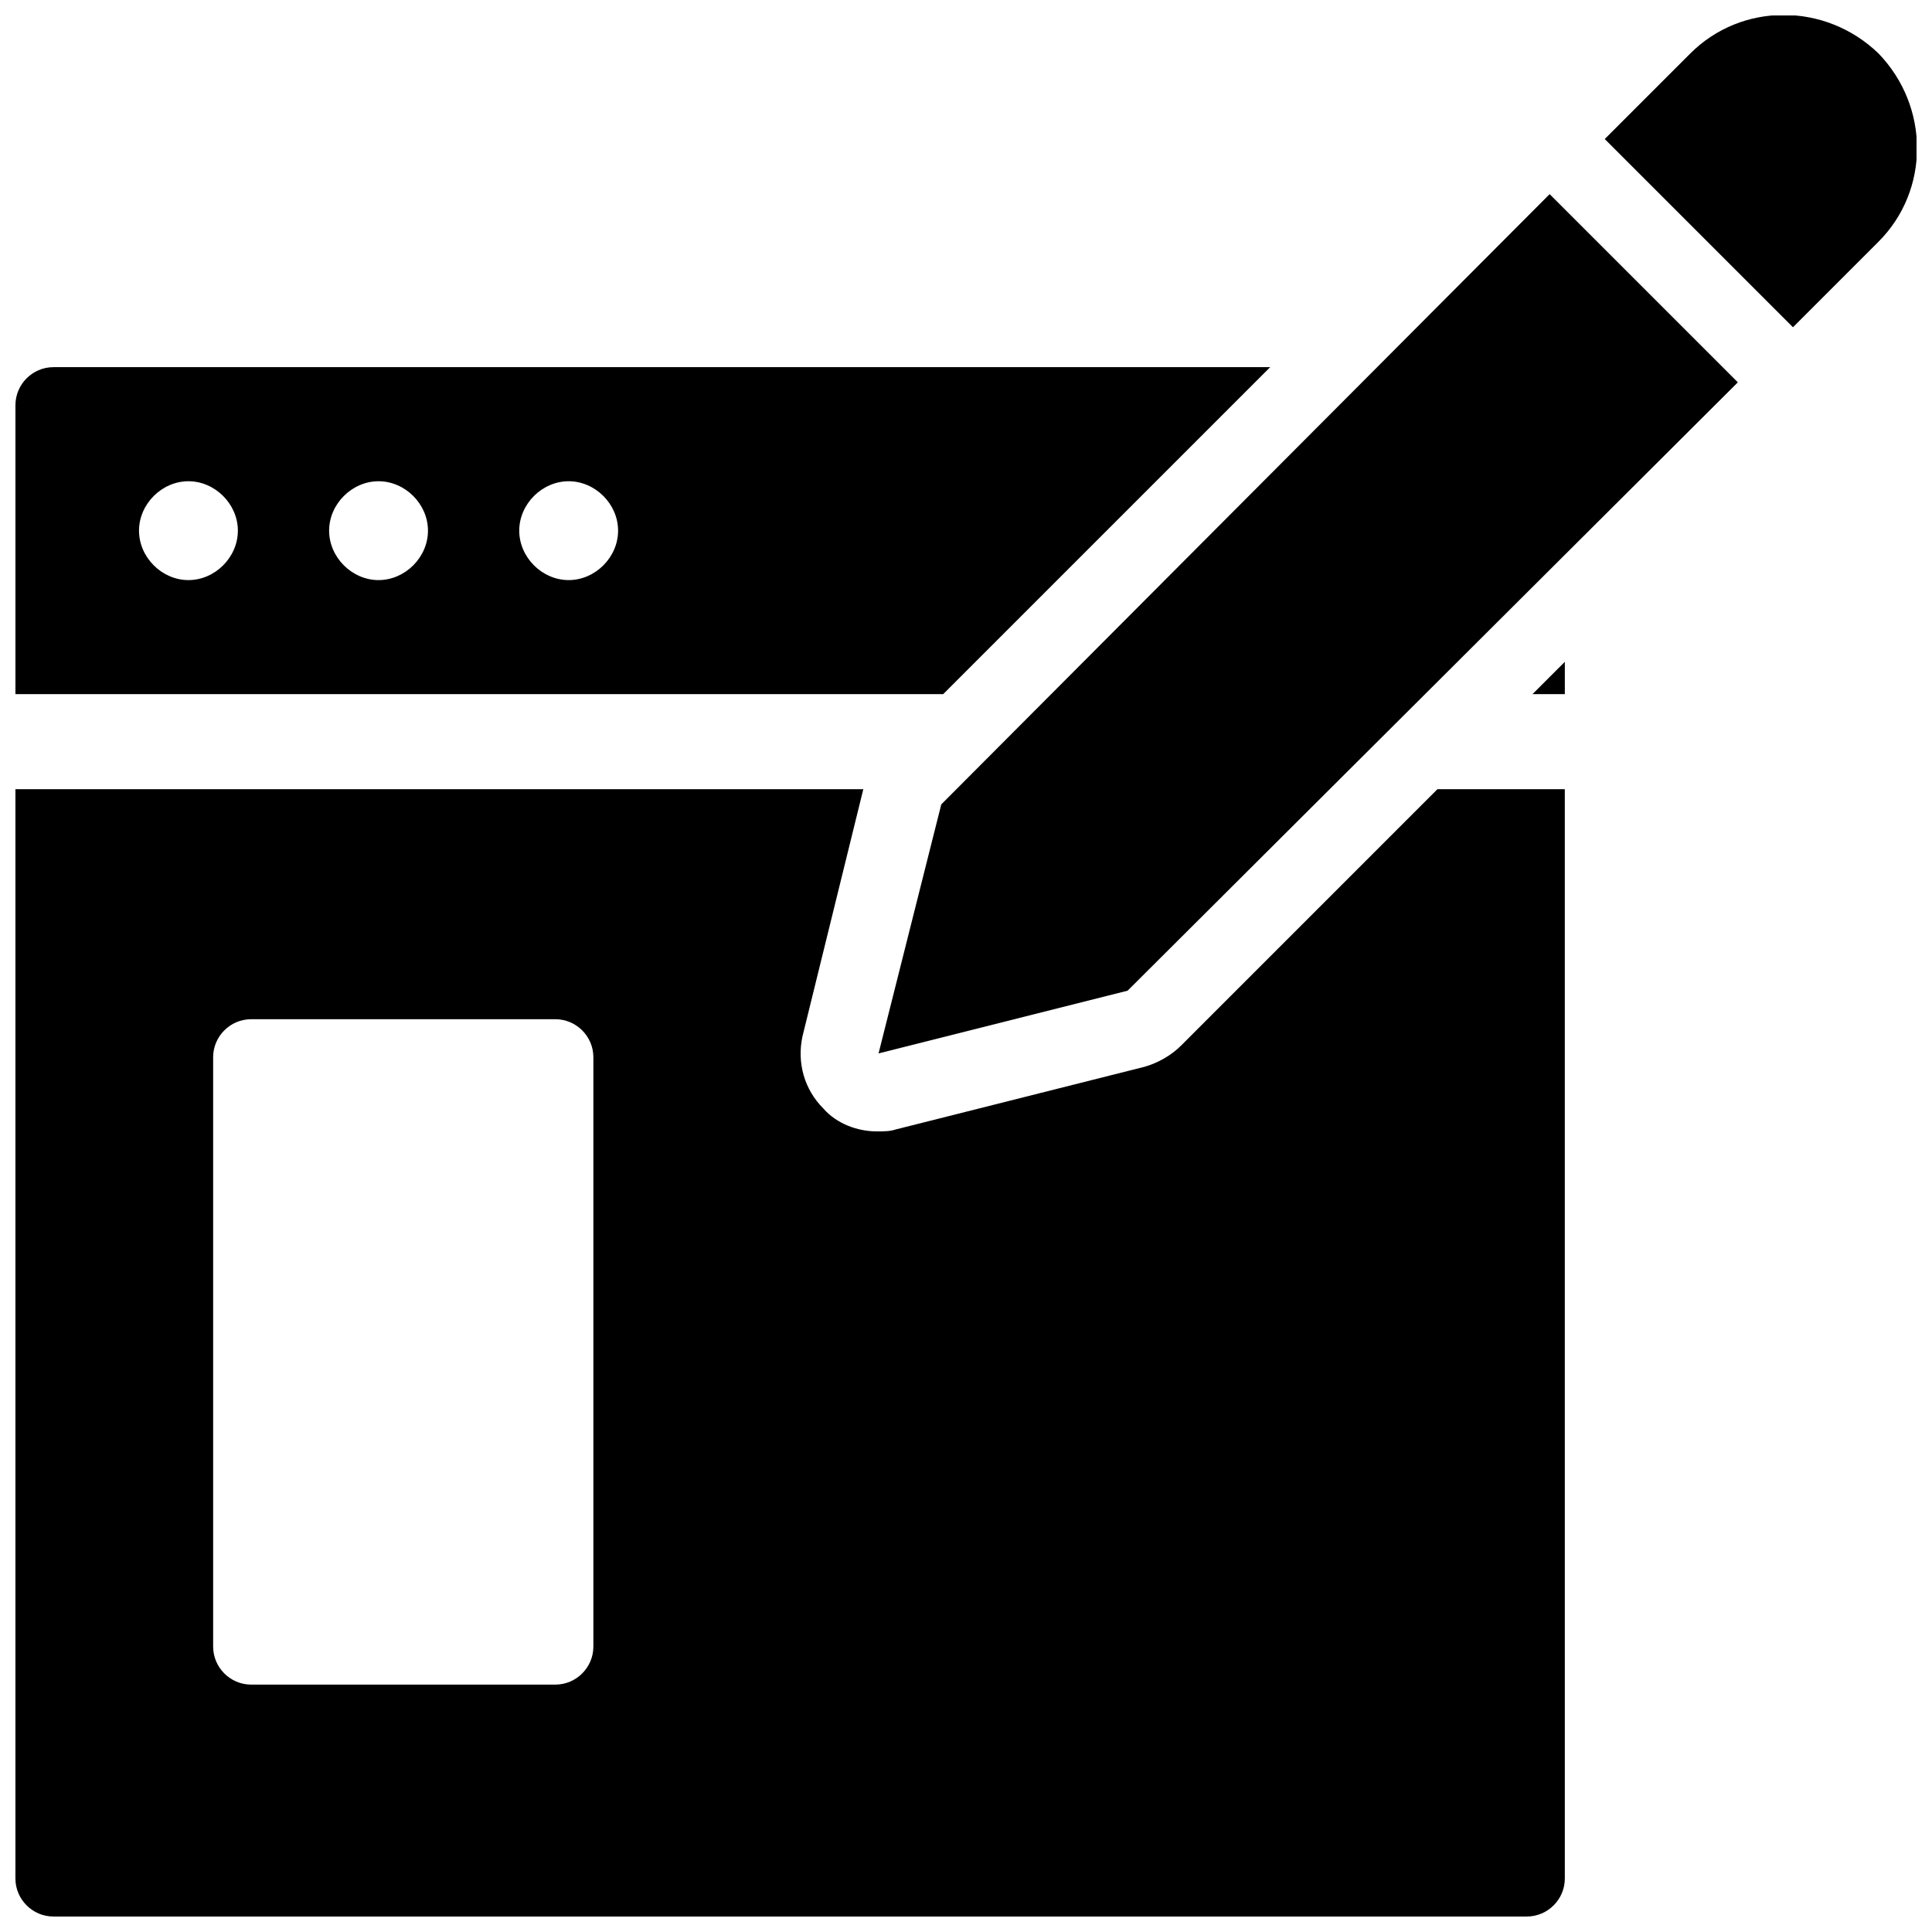
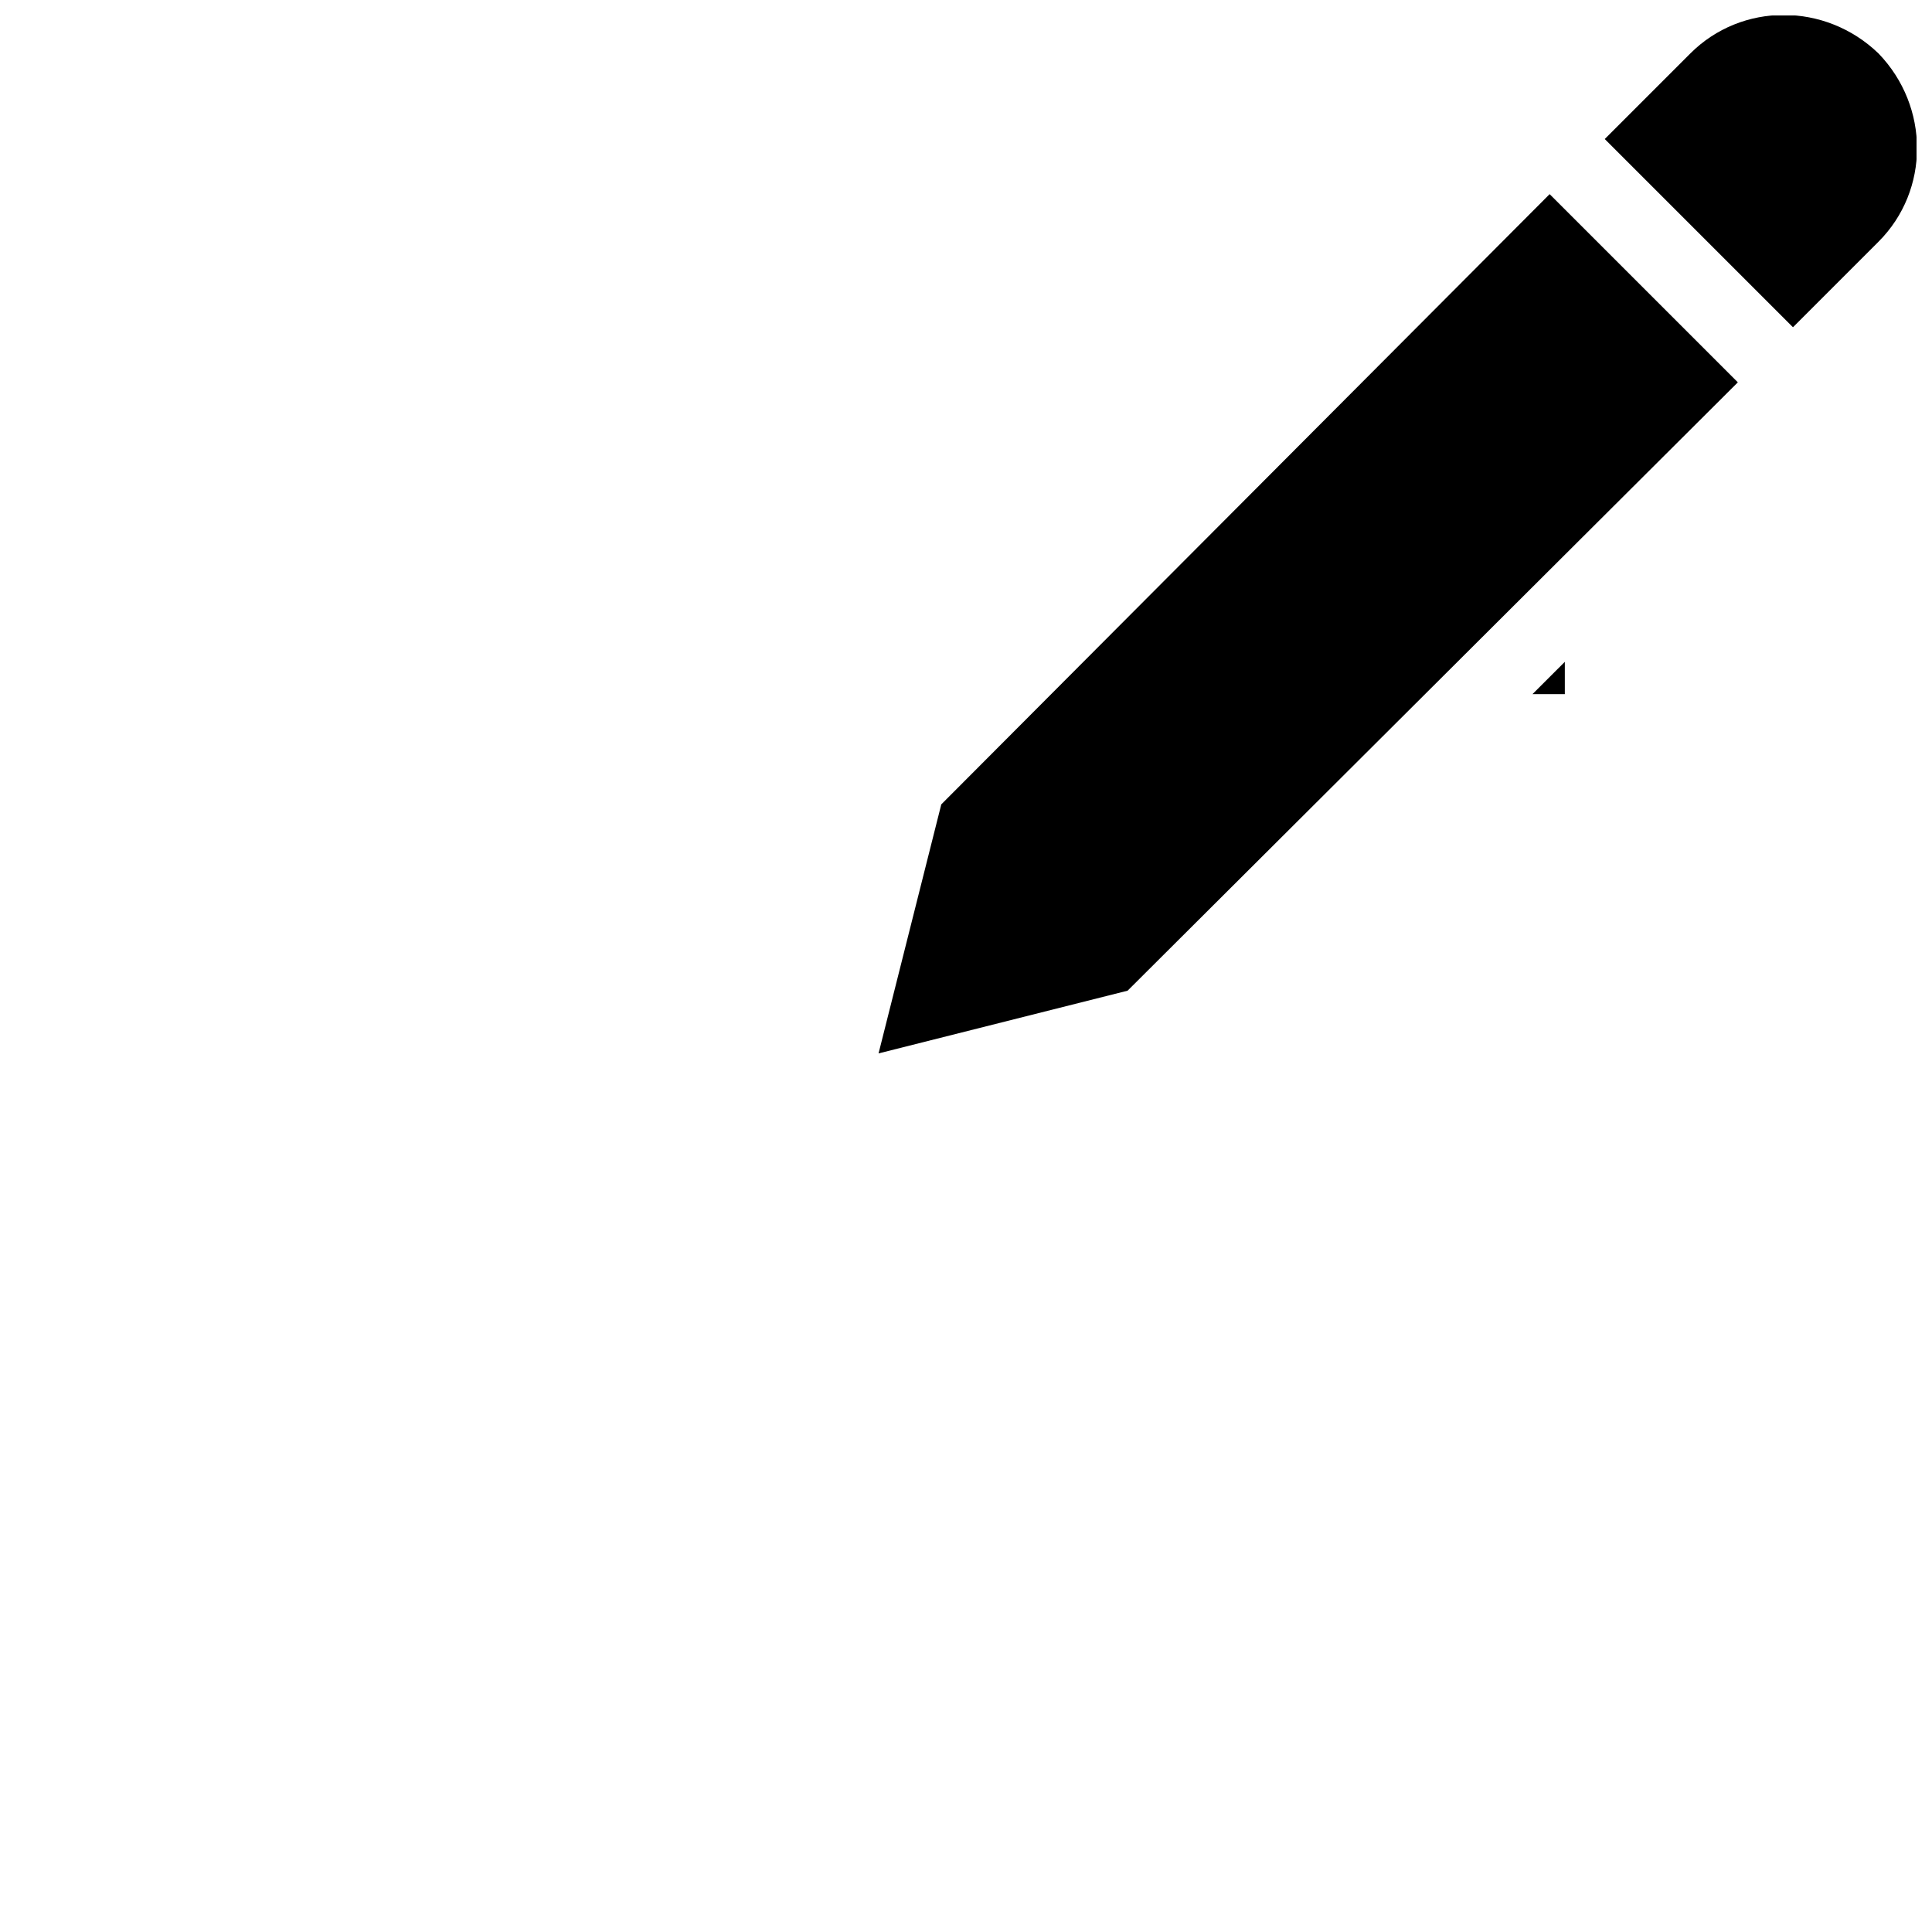
<svg xmlns="http://www.w3.org/2000/svg" width="800px" height="800px" version="1.1" viewBox="144 144 512 512">
  <defs>
    <clipPath id="c">
-       <path d="m148.09 241h332.91v87h-332.91z" />
+       <path d="m148.09 241h332.91h-332.91z" />
    </clipPath>
    <clipPath id="b">
-       <path d="m148.09 353h410.91v298.9h-410.91z" />
-     </clipPath>
+       </clipPath>
    <clipPath id="a">
      <path d="m569 148.09h82.902v82.906h-82.902z" />
    </clipPath>
  </defs>
  <g clip-path="url(#c)">
-     <path d="m480.61 241.3h-322.44c-5.543 0-10.078 4.535-10.078 10.078v76.578h245.86zm-286.67 56.43c-7.055 0-13.098-6.047-13.098-13.098 0-7.055 6.047-13.098 13.098-13.098 7.055 0 13.098 6.047 13.098 13.098 0 7.051-6.047 13.098-13.098 13.098zm50.379 0c-7.055 0-13.098-6.047-13.098-13.098 0-7.055 6.047-13.098 13.098-13.098 7.055 0 13.098 6.047 13.098 13.098 0.004 7.051-6.043 13.098-13.098 13.098zm50.383 0c-7.055 0-13.098-6.047-13.098-13.098 0-7.055 6.047-13.098 13.098-13.098 7.055 0 13.098 6.047 13.098 13.098 0 7.051-6.047 13.098-13.098 13.098z" />
-   </g>
+     </g>
  <path d="m550.13 327.95h8.566v-8.562z" />
  <g clip-path="url(#b)">
    <path d="m524.94 353.14-68.012 68.016c-2.519 2.519-6.047 4.535-9.574 5.543l-66 16.625c-1.512 0.504-3.023 0.504-5.039 0.504-5.039 0-10.578-2.016-14.105-6.047-5.039-5.039-7.055-12.09-5.543-19.145l16.121-65.496h-224.7v288.68c0 5.543 4.535 10.078 10.078 10.078h390.45c5.543 0 10.078-4.535 10.078-10.078l-0.004-288.68zm-223.69 227.22c0 5.543-4.535 10.078-10.078 10.078h-80.609c-5.543 0-10.078-4.535-10.078-10.078v-156.18c0-5.543 4.535-10.078 10.078-10.078h80.609c5.543 0 10.078 4.535 10.078 10.078z" />
  </g>
  <path d="m554.67 195.45-161.22 161.72-16.625 65.996 66-16.625 161.72-161.22z" />
  <g clip-path="url(#a)">
    <path d="m591.95 158.17-22.676 22.676 49.879 49.879 22.676-22.676c13.602-13.602 13.602-35.77 0-49.879-14.109-13.605-36.273-13.605-49.879 0z" />
  </g>
</svg>